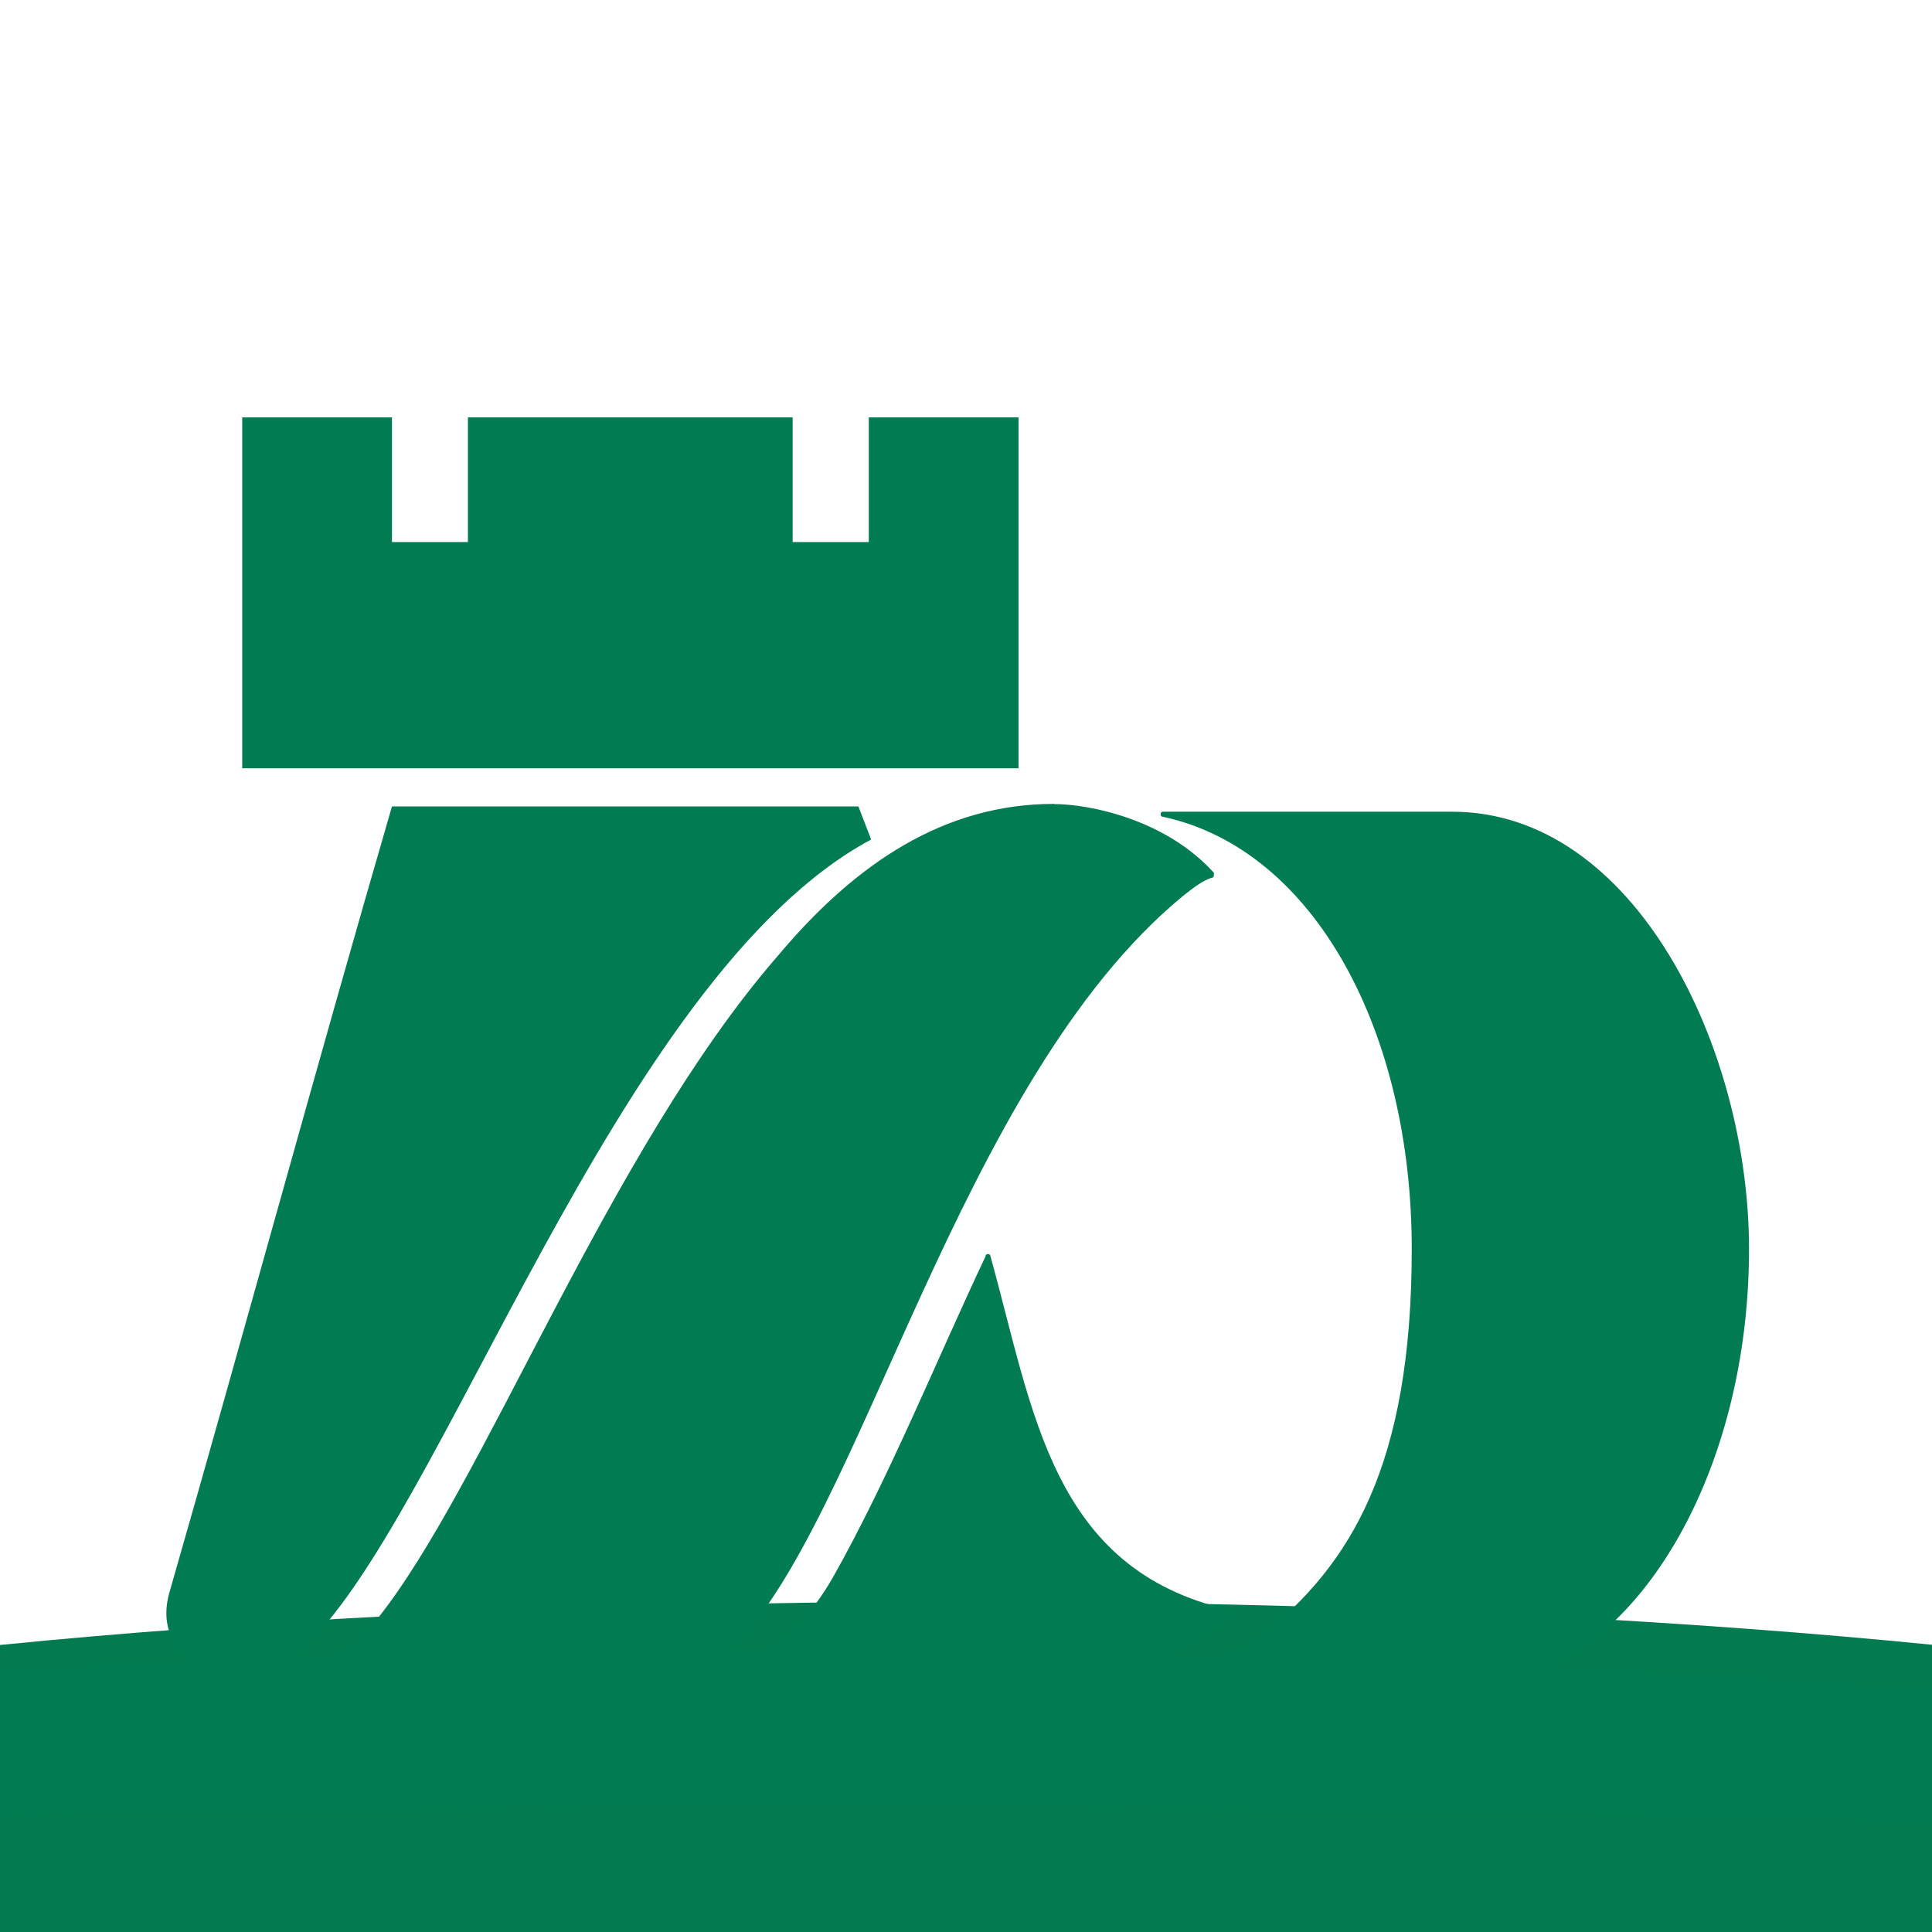
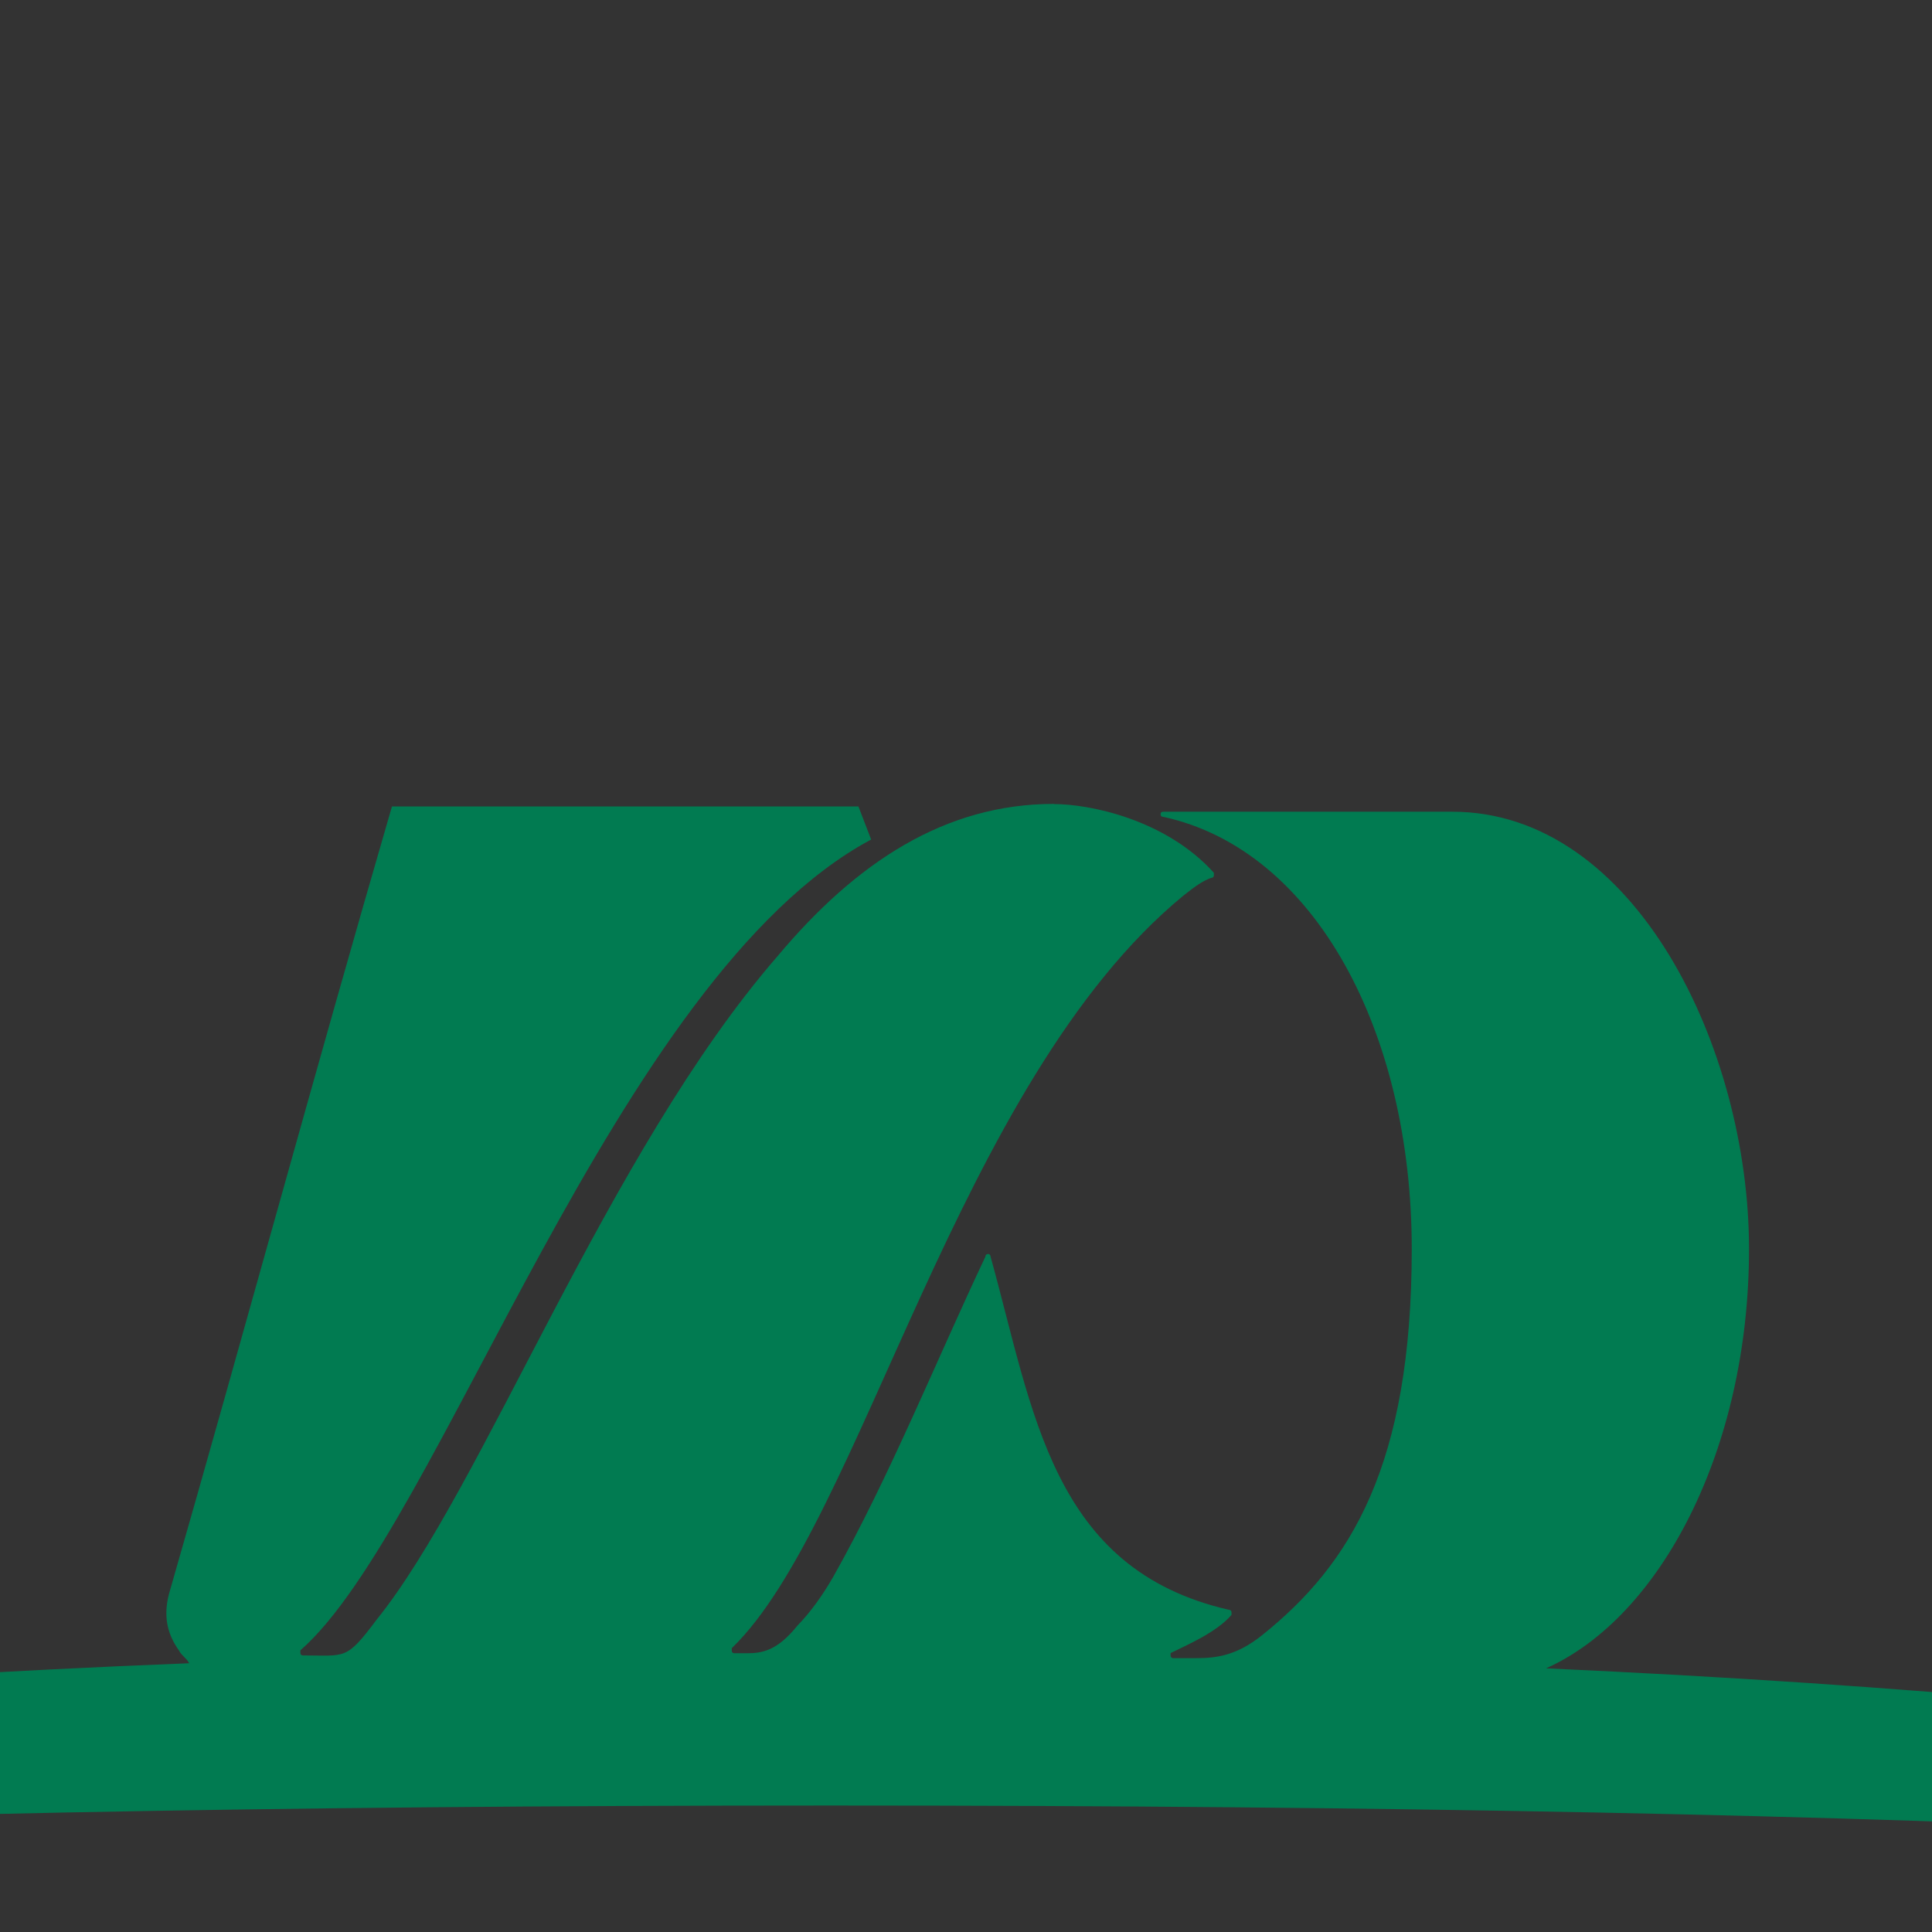
<svg xmlns="http://www.w3.org/2000/svg" version="1.1" width="1063.2" height="1063.2">
  <rect width="100%" height="100%" fill="#333333" stroke="none" />
  <svg id="SvgjsSvg1003" version="1.1" viewBox="0 0 1063.2 1063.2">
    <defs>
      <style>
      .st0 {
        fill: none;
      }

      .st1 {
        fill: #017b51;
      }

      .st2 {
        fill: #fff;
      }

      .st3 {
        fill: #027b50;
      }

      .st4 {
        clip-path: url(#clippath);
      }
    </style>
      <clipPath id="SvgjsClipPath1002">
-         <rect class="st0" x="-.5" y="0" width="1063.2" height="1063.2" />
-       </clipPath>
+         </clipPath>
    </defs>
    <g>
-       <rect class="st2" x="0" y="0" width="1063.2" height="1063.2" />
      <g class="st4">
        <g>
-           <ellipse class="st3" cx="532.2" cy="1007.7" rx="910" ry="126.3" />
          <g>
-             <polygon class="st1" points="560.5 229.7 478.1 229.7 478.1 298.3 436.2 298.3 436.2 229.7 257.5 229.7 257.5 298.3 215.7 298.3 215.7 229.7 133.3 229.7 133.3 422.8 560.5 422.8 560.5 229.7" />
            <path class="st1" d="M580,442.4c-60,0-108.9,32.2-152.2,83.9-93.5,107.7-161.9,292.4-220.6,365.1-16.8,22.4-16.8,19.6-40.5,19.6h0s-1.4,0-1.4-1.4v-1.4c76.8-67.1,173.1-370.7,314.1-446.2l-7-18.2H215.7c-41.9,144.1-81,288.2-122.8,433.7-2.8,11.2-1.4,21,5.6,30.8,1.4,2.8,4.2,4.2,5.6,7-424.4,16.8-685.4,62.9-945.1,117.5q-1.4,0-2.8,1.4c-1.4,1.4-4.2,2.8-4.2,7s2.8,7,7,7h2.8c333.6-33.6,668.7-54.6,1295.4-54.6s960.4,21,1294,54.6h4.2c4.2,0,7-2.8,7-7s-2.8-5.6-4.2-5.6c-1.4-1.4-2.8-1.4-4.2-1.4-251.3-53.2-502.5-97.9-903.2-116.1,62.8-28,111.7-120.3,111.7-230.8s-62.8-240.6-163.3-240.6h-159.1q-1.4,0-1.4,1.4t1.4,1.4c83.8,18.2,136.8,118.9,136.8,237.8s-33.5,173.5-82.4,212.6c-14,11.2-25.1,12.6-36.3,12.6h-12.6s-1.4,0-1.4-1.4v-1.4c8.4-4.2,25.1-11.2,33.5-21v-1.4s0-1.4-1.4-1.4c-97.7-22.4-107.5-109.1-131.2-194.4,0,0,0-1.4-1.4-1.4h0s-1.4,0-1.4,1.4c-26.5,56-53,121.7-83.8,176.3-5.6,9.8-12.6,19.6-19.5,26.6-11.2,14-19.5,15.4-27.9,15.4h-7s-1.4,0-1.4-1.4v-1.4c71.2-68.5,124.2-312,248.5-414.1,7-5.6,11.2-8.4,15.4-9.8,0,0,1.4,0,1.4-1.4v-1.4c-26.5-29.4-68.4-37.8-87.9-37.8" />
          </g>
        </g>
      </g>
    </g>
    <rect class="st0" x="-1337.5" y="1336" width="1063.2" height="1063.2" />
  </svg>
  <style>@media (prefers-color-scheme: light) { :root { filter: none; } }
@media (prefers-color-scheme: dark) { :root { filter: none; } }
</style>
</svg>